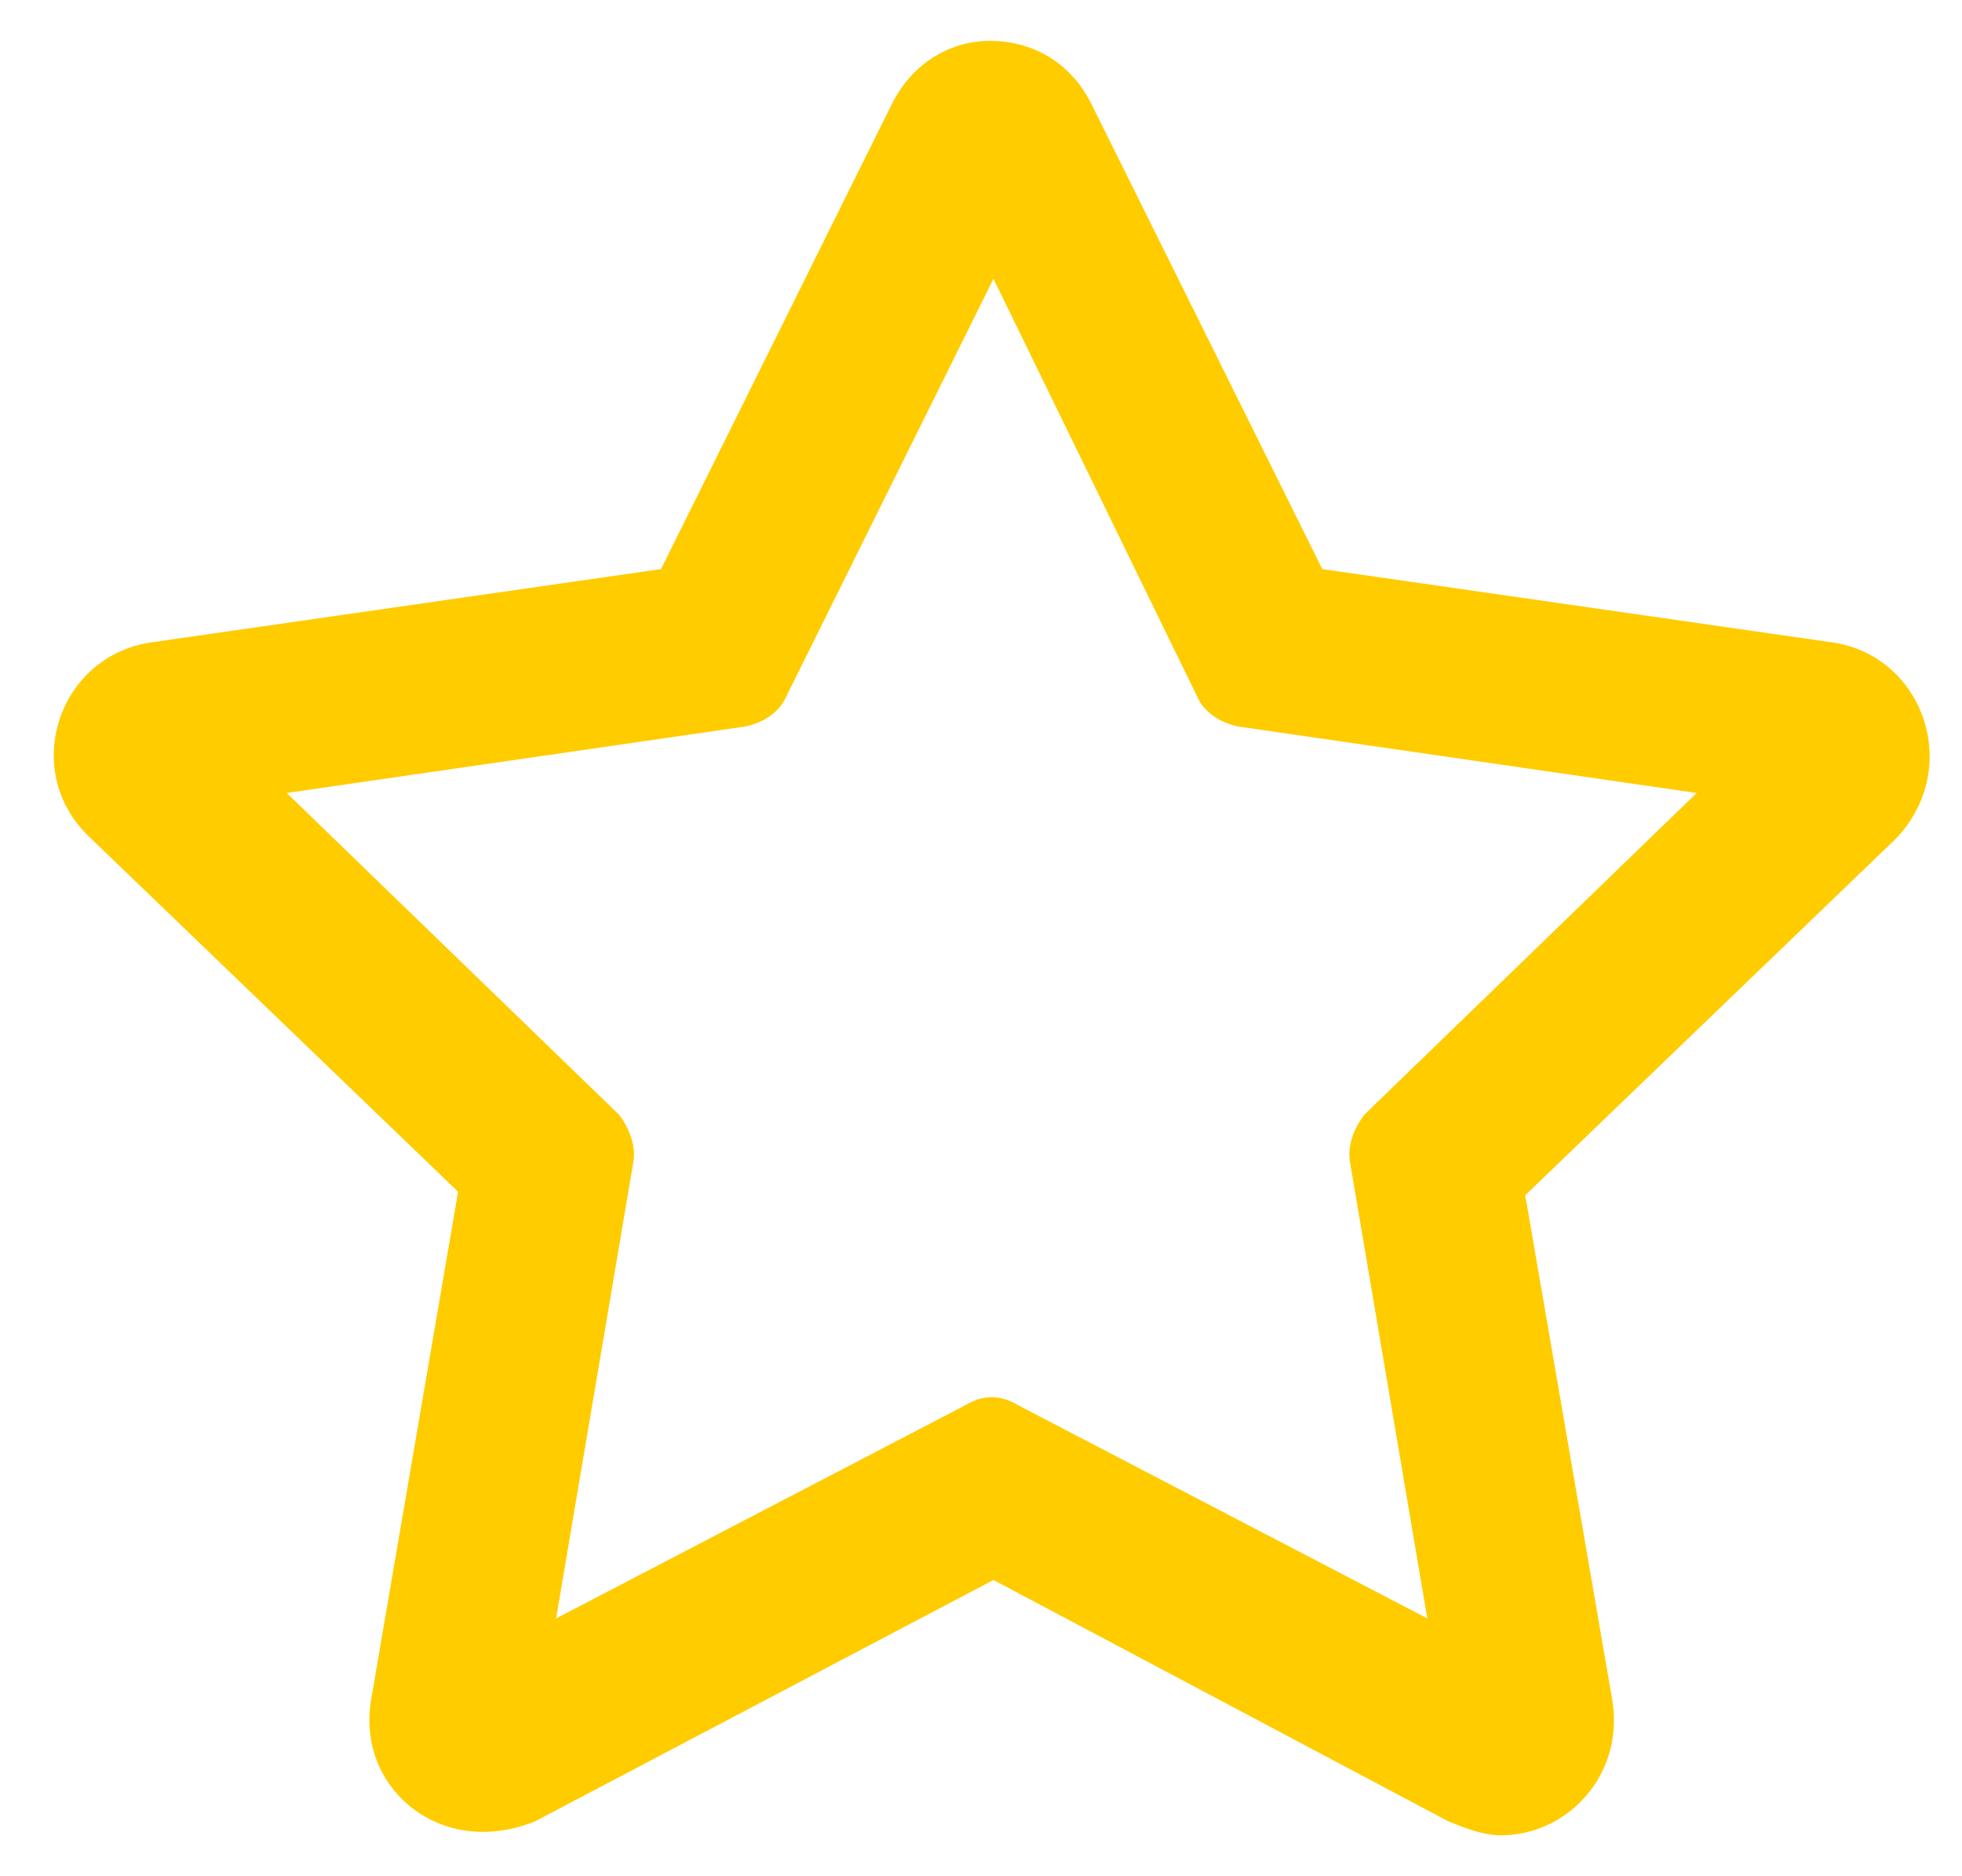
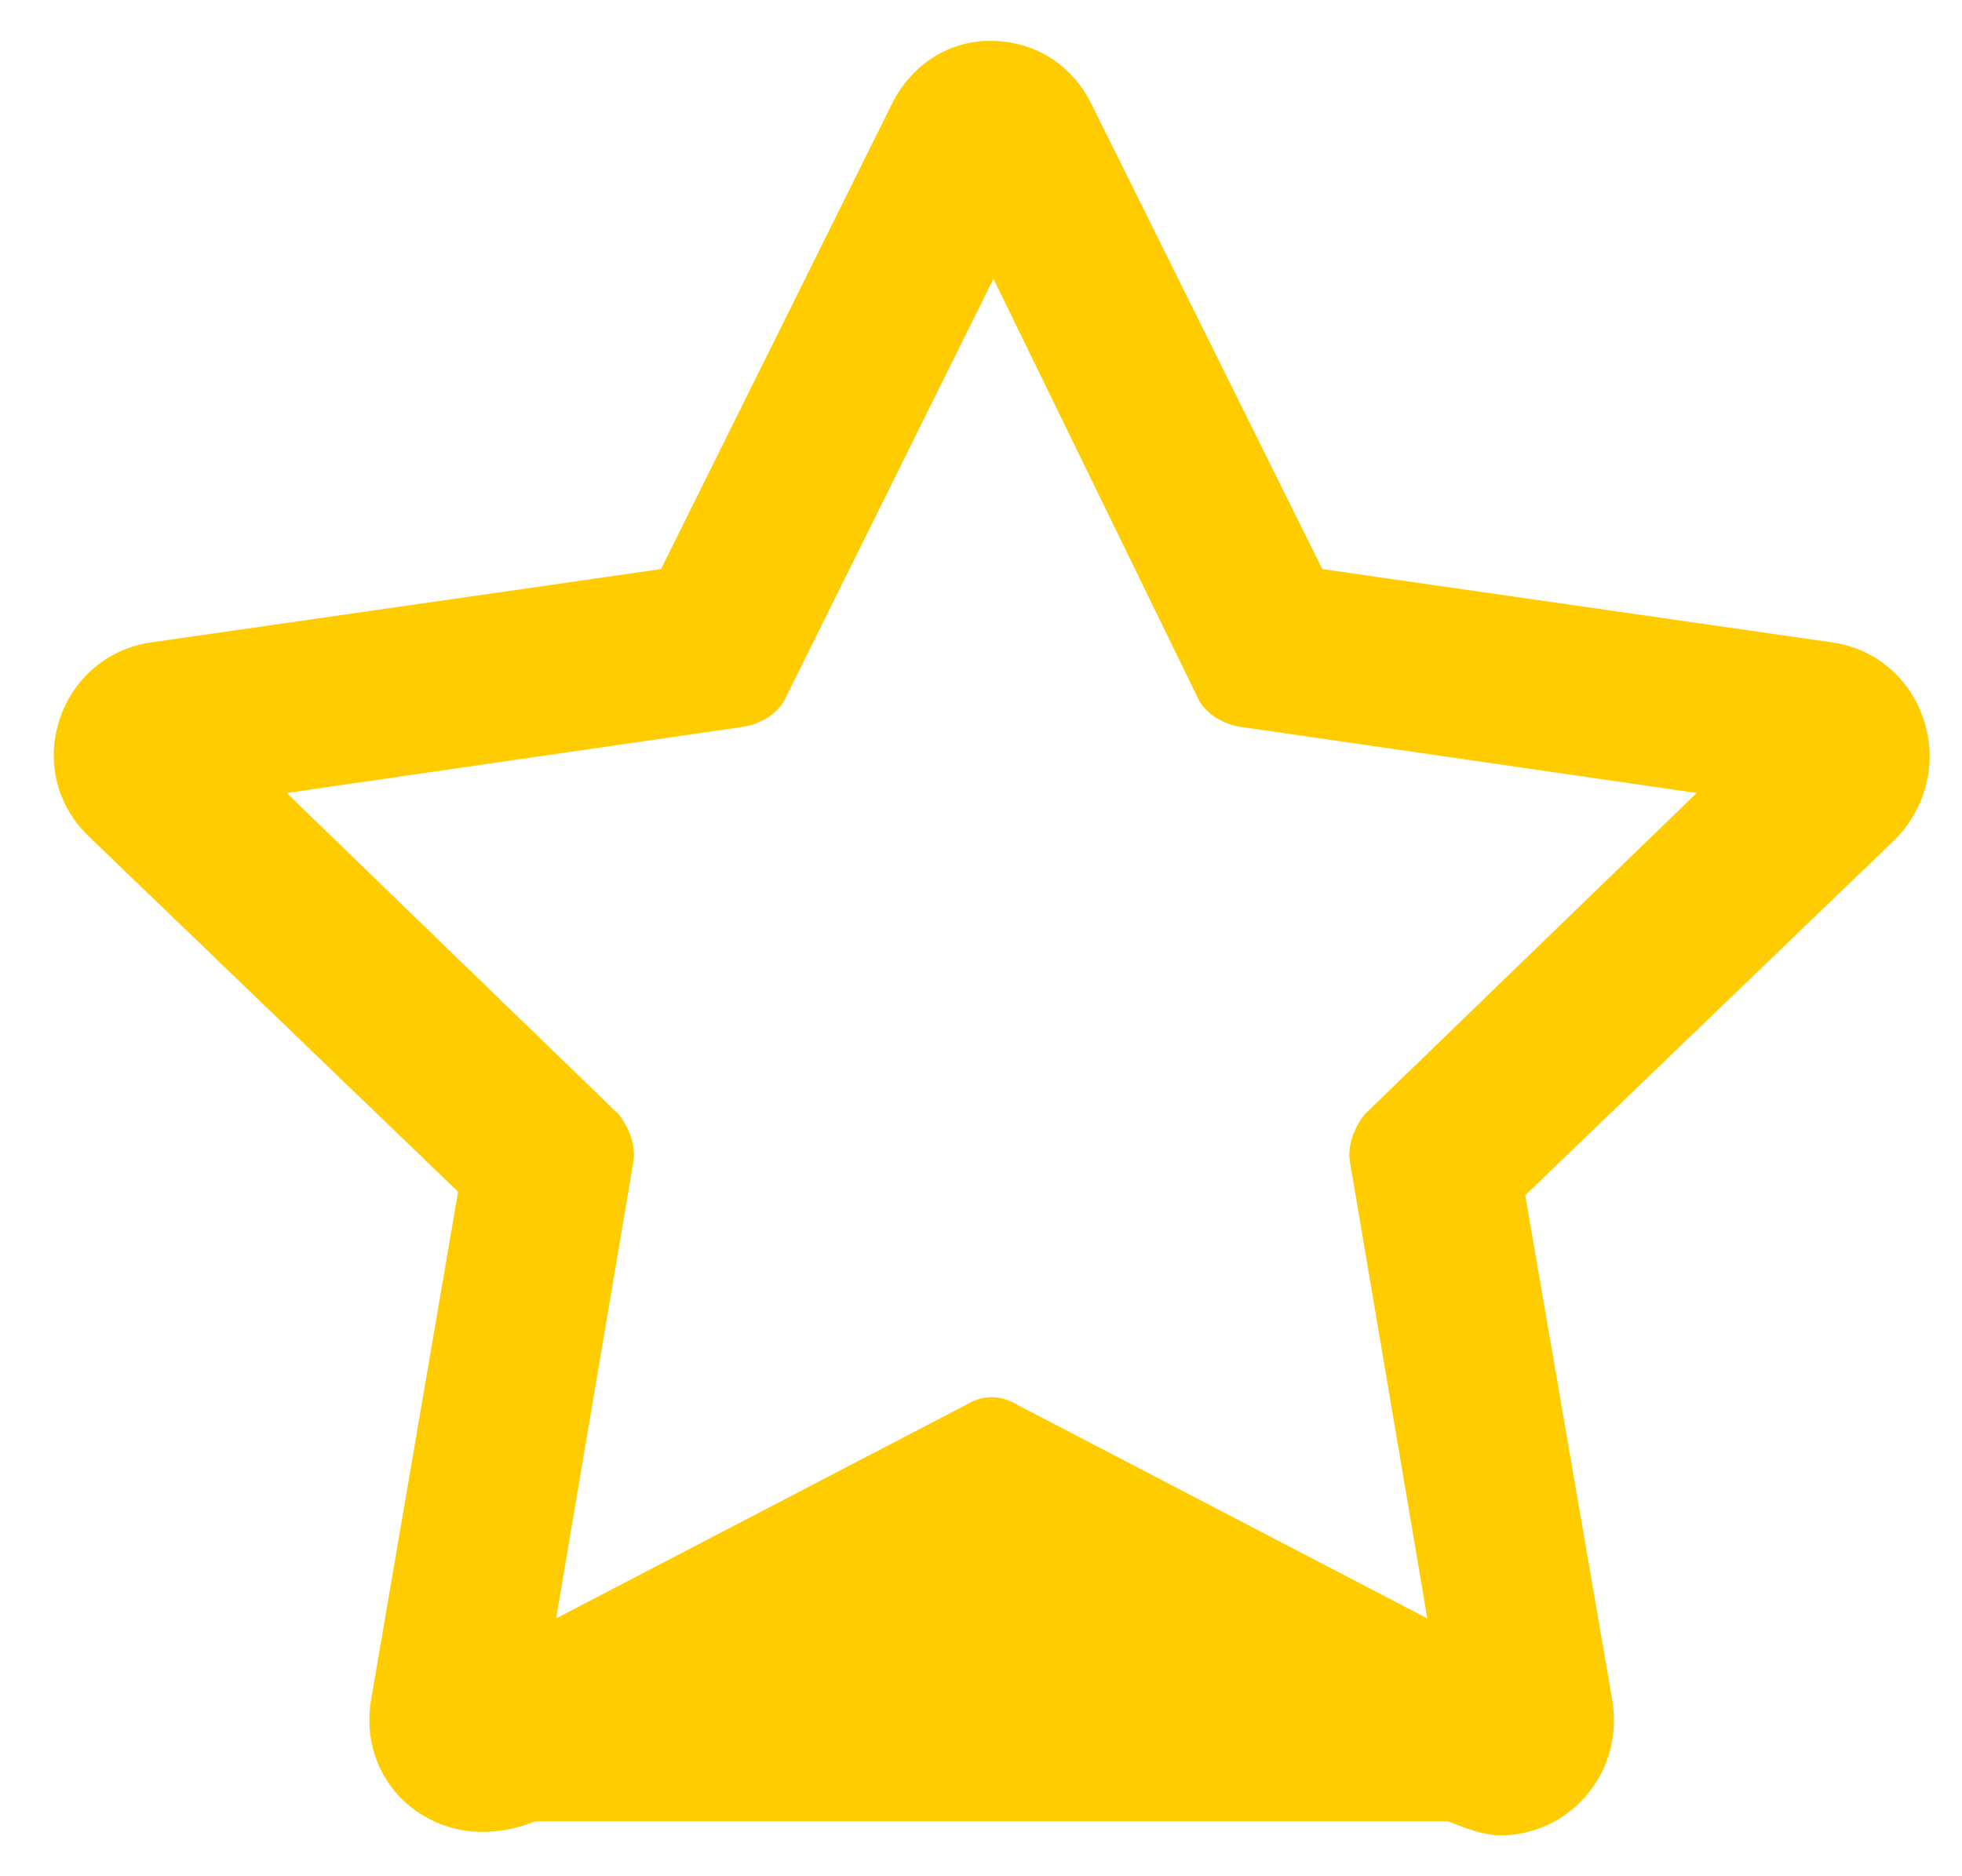
<svg xmlns="http://www.w3.org/2000/svg" width="23" height="22" viewBox="0 0 23 22" fill="none">
-   <path d="M21.489 7.534C22.556 7.698 23.007 9.011 22.228 9.831L17.88 14.015L18.905 19.962C19.029 20.823 18.372 21.52 17.593 21.52C17.388 21.52 17.183 21.439 16.978 21.356L11.646 18.526L6.273 21.356C6.068 21.439 5.863 21.48 5.657 21.48C4.878 21.48 4.222 20.823 4.345 19.962L5.37 13.974L1.023 9.79C0.243 9.011 0.695 7.698 1.761 7.534L7.749 6.673L10.456 1.218C10.702 0.726 11.154 0.479 11.605 0.479C12.097 0.479 12.548 0.726 12.794 1.218L15.501 6.673L21.489 7.534ZM15.829 13.646C15.788 13.44 15.87 13.235 15.993 13.071L19.89 9.298L14.517 8.519C14.312 8.478 14.107 8.354 14.025 8.149L11.646 3.269L9.226 8.149C9.144 8.354 8.939 8.478 8.734 8.519L3.361 9.298L7.257 13.071C7.38 13.235 7.462 13.44 7.421 13.646L6.519 18.977L11.318 16.476C11.523 16.352 11.728 16.352 11.933 16.476L16.732 18.977L15.829 13.646Z" fill="#FFCC00" />
+   <path d="M21.489 7.534C22.556 7.698 23.007 9.011 22.228 9.831L17.88 14.015L18.905 19.962C19.029 20.823 18.372 21.52 17.593 21.52C17.388 21.52 17.183 21.439 16.978 21.356L6.273 21.356C6.068 21.439 5.863 21.48 5.657 21.48C4.878 21.48 4.222 20.823 4.345 19.962L5.37 13.974L1.023 9.79C0.243 9.011 0.695 7.698 1.761 7.534L7.749 6.673L10.456 1.218C10.702 0.726 11.154 0.479 11.605 0.479C12.097 0.479 12.548 0.726 12.794 1.218L15.501 6.673L21.489 7.534ZM15.829 13.646C15.788 13.44 15.87 13.235 15.993 13.071L19.89 9.298L14.517 8.519C14.312 8.478 14.107 8.354 14.025 8.149L11.646 3.269L9.226 8.149C9.144 8.354 8.939 8.478 8.734 8.519L3.361 9.298L7.257 13.071C7.38 13.235 7.462 13.44 7.421 13.646L6.519 18.977L11.318 16.476C11.523 16.352 11.728 16.352 11.933 16.476L16.732 18.977L15.829 13.646Z" fill="#FFCC00" />
</svg>